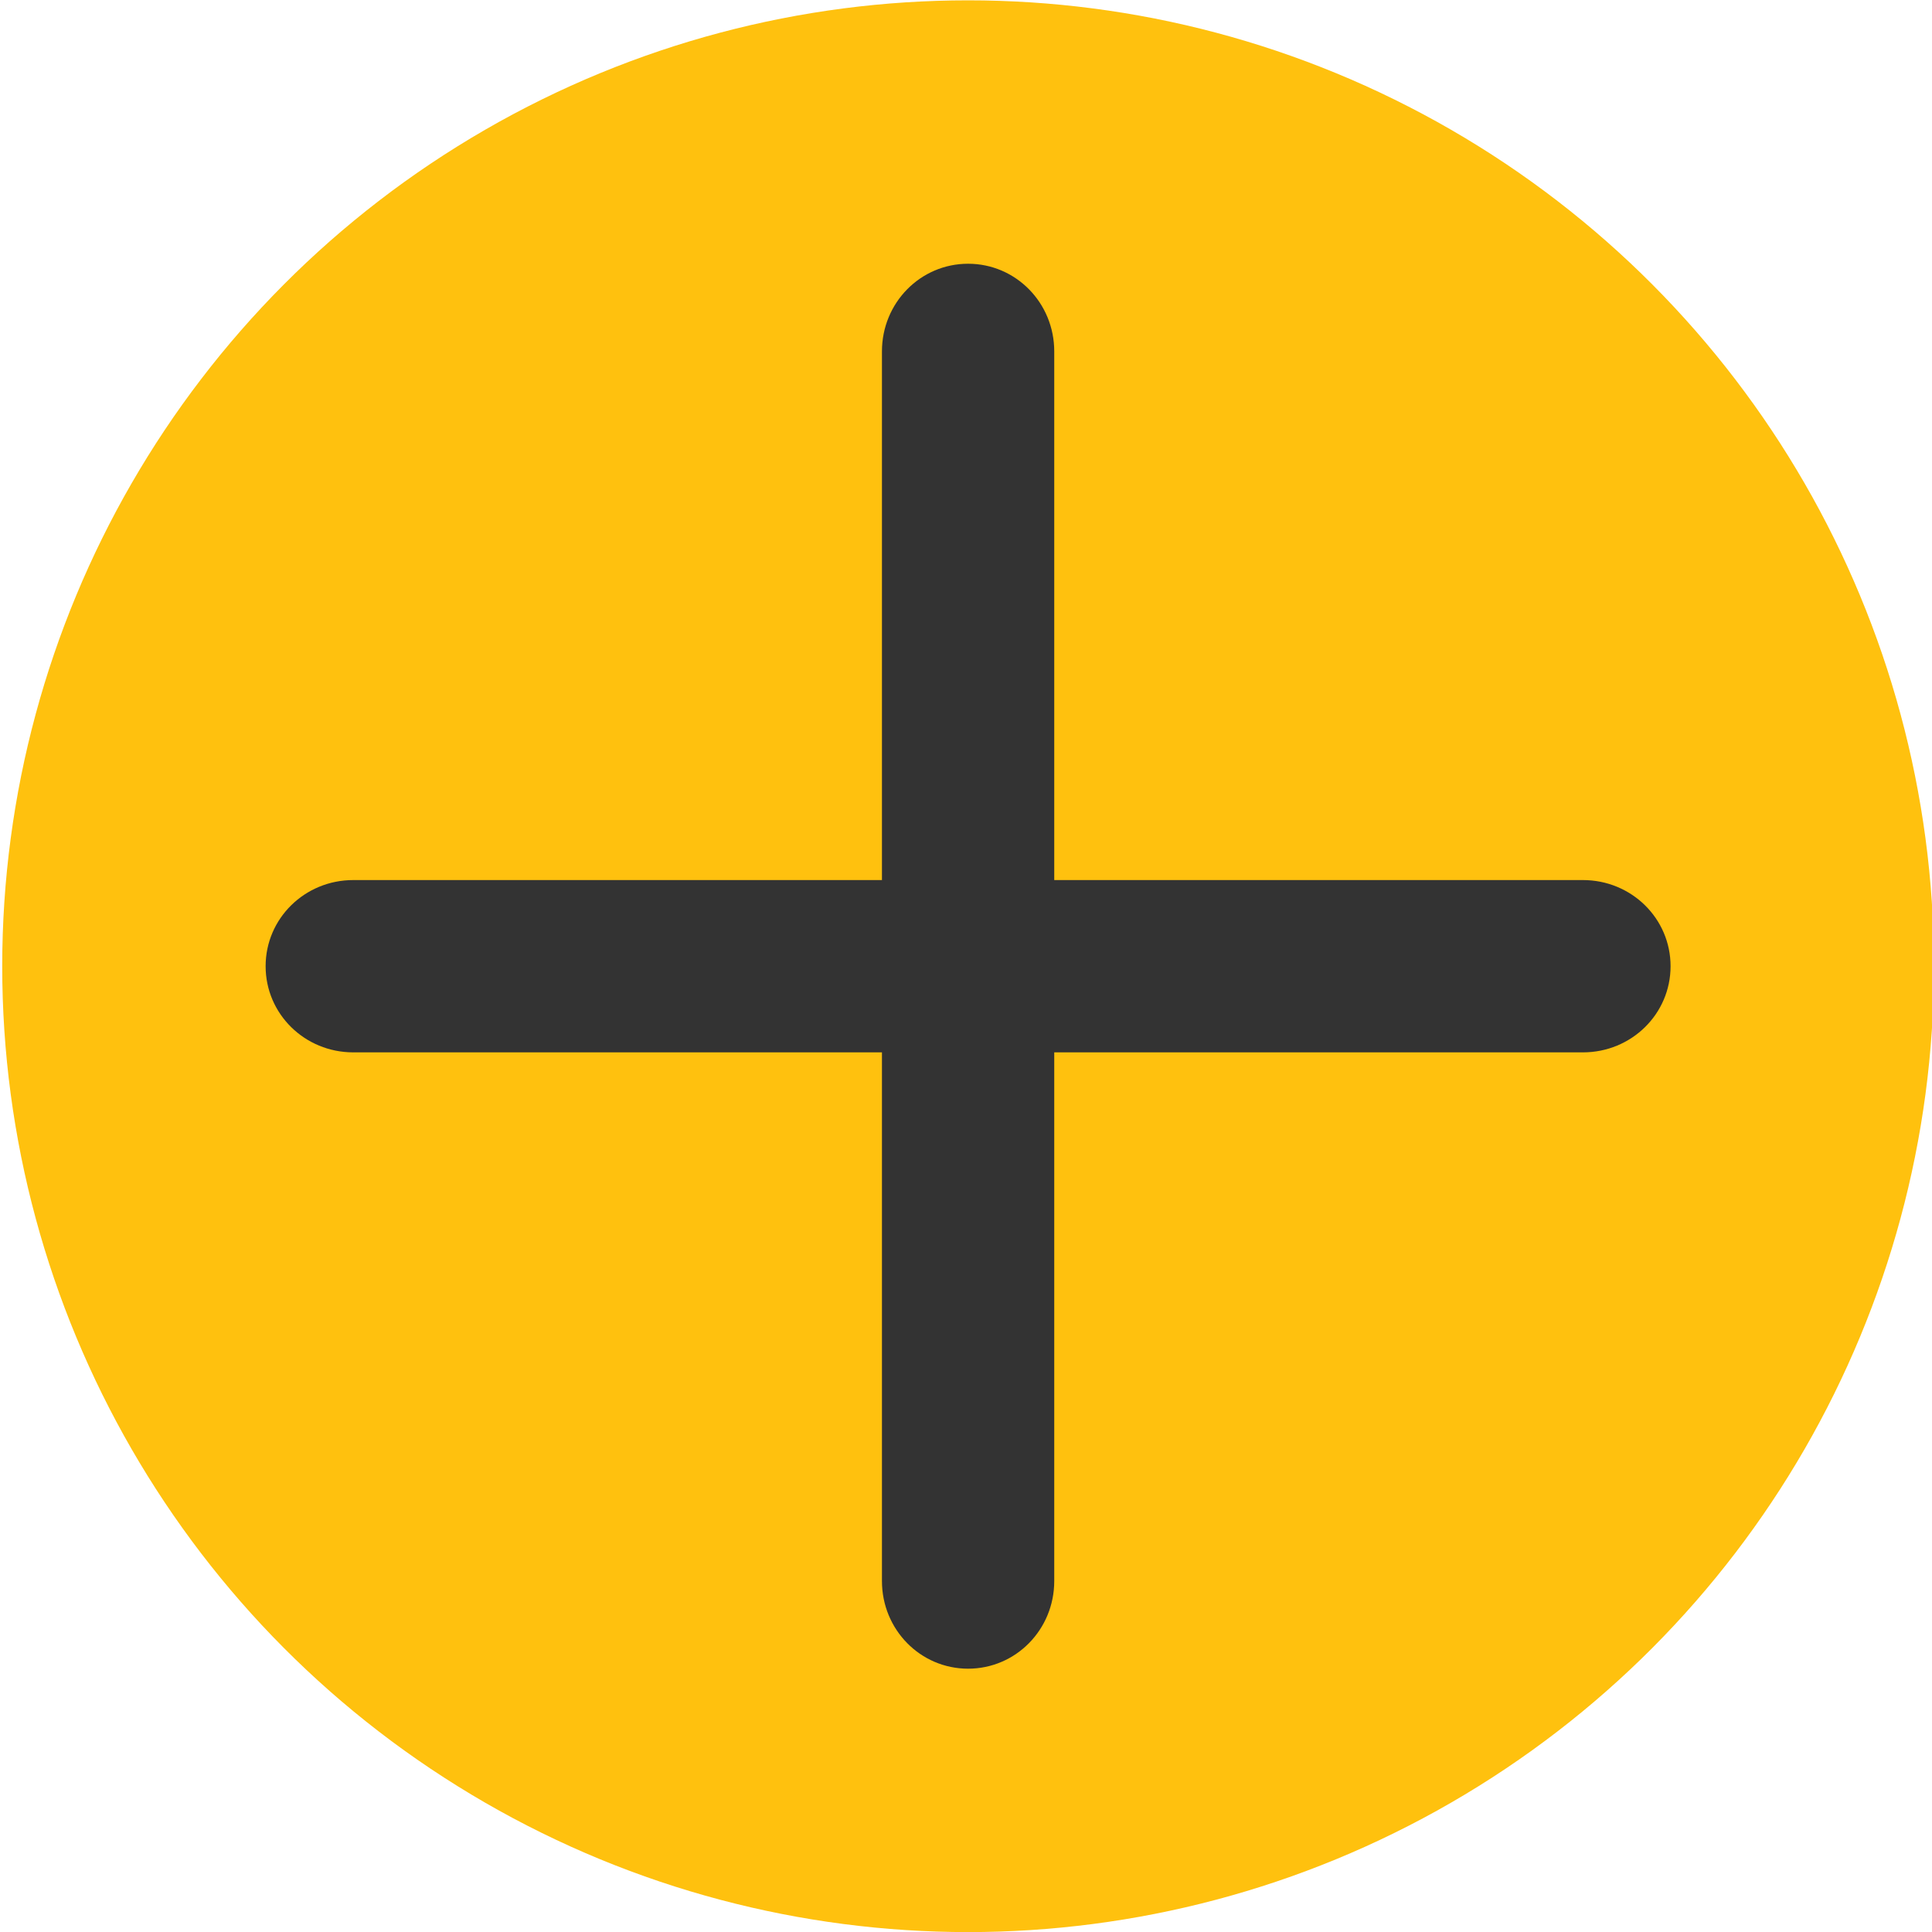
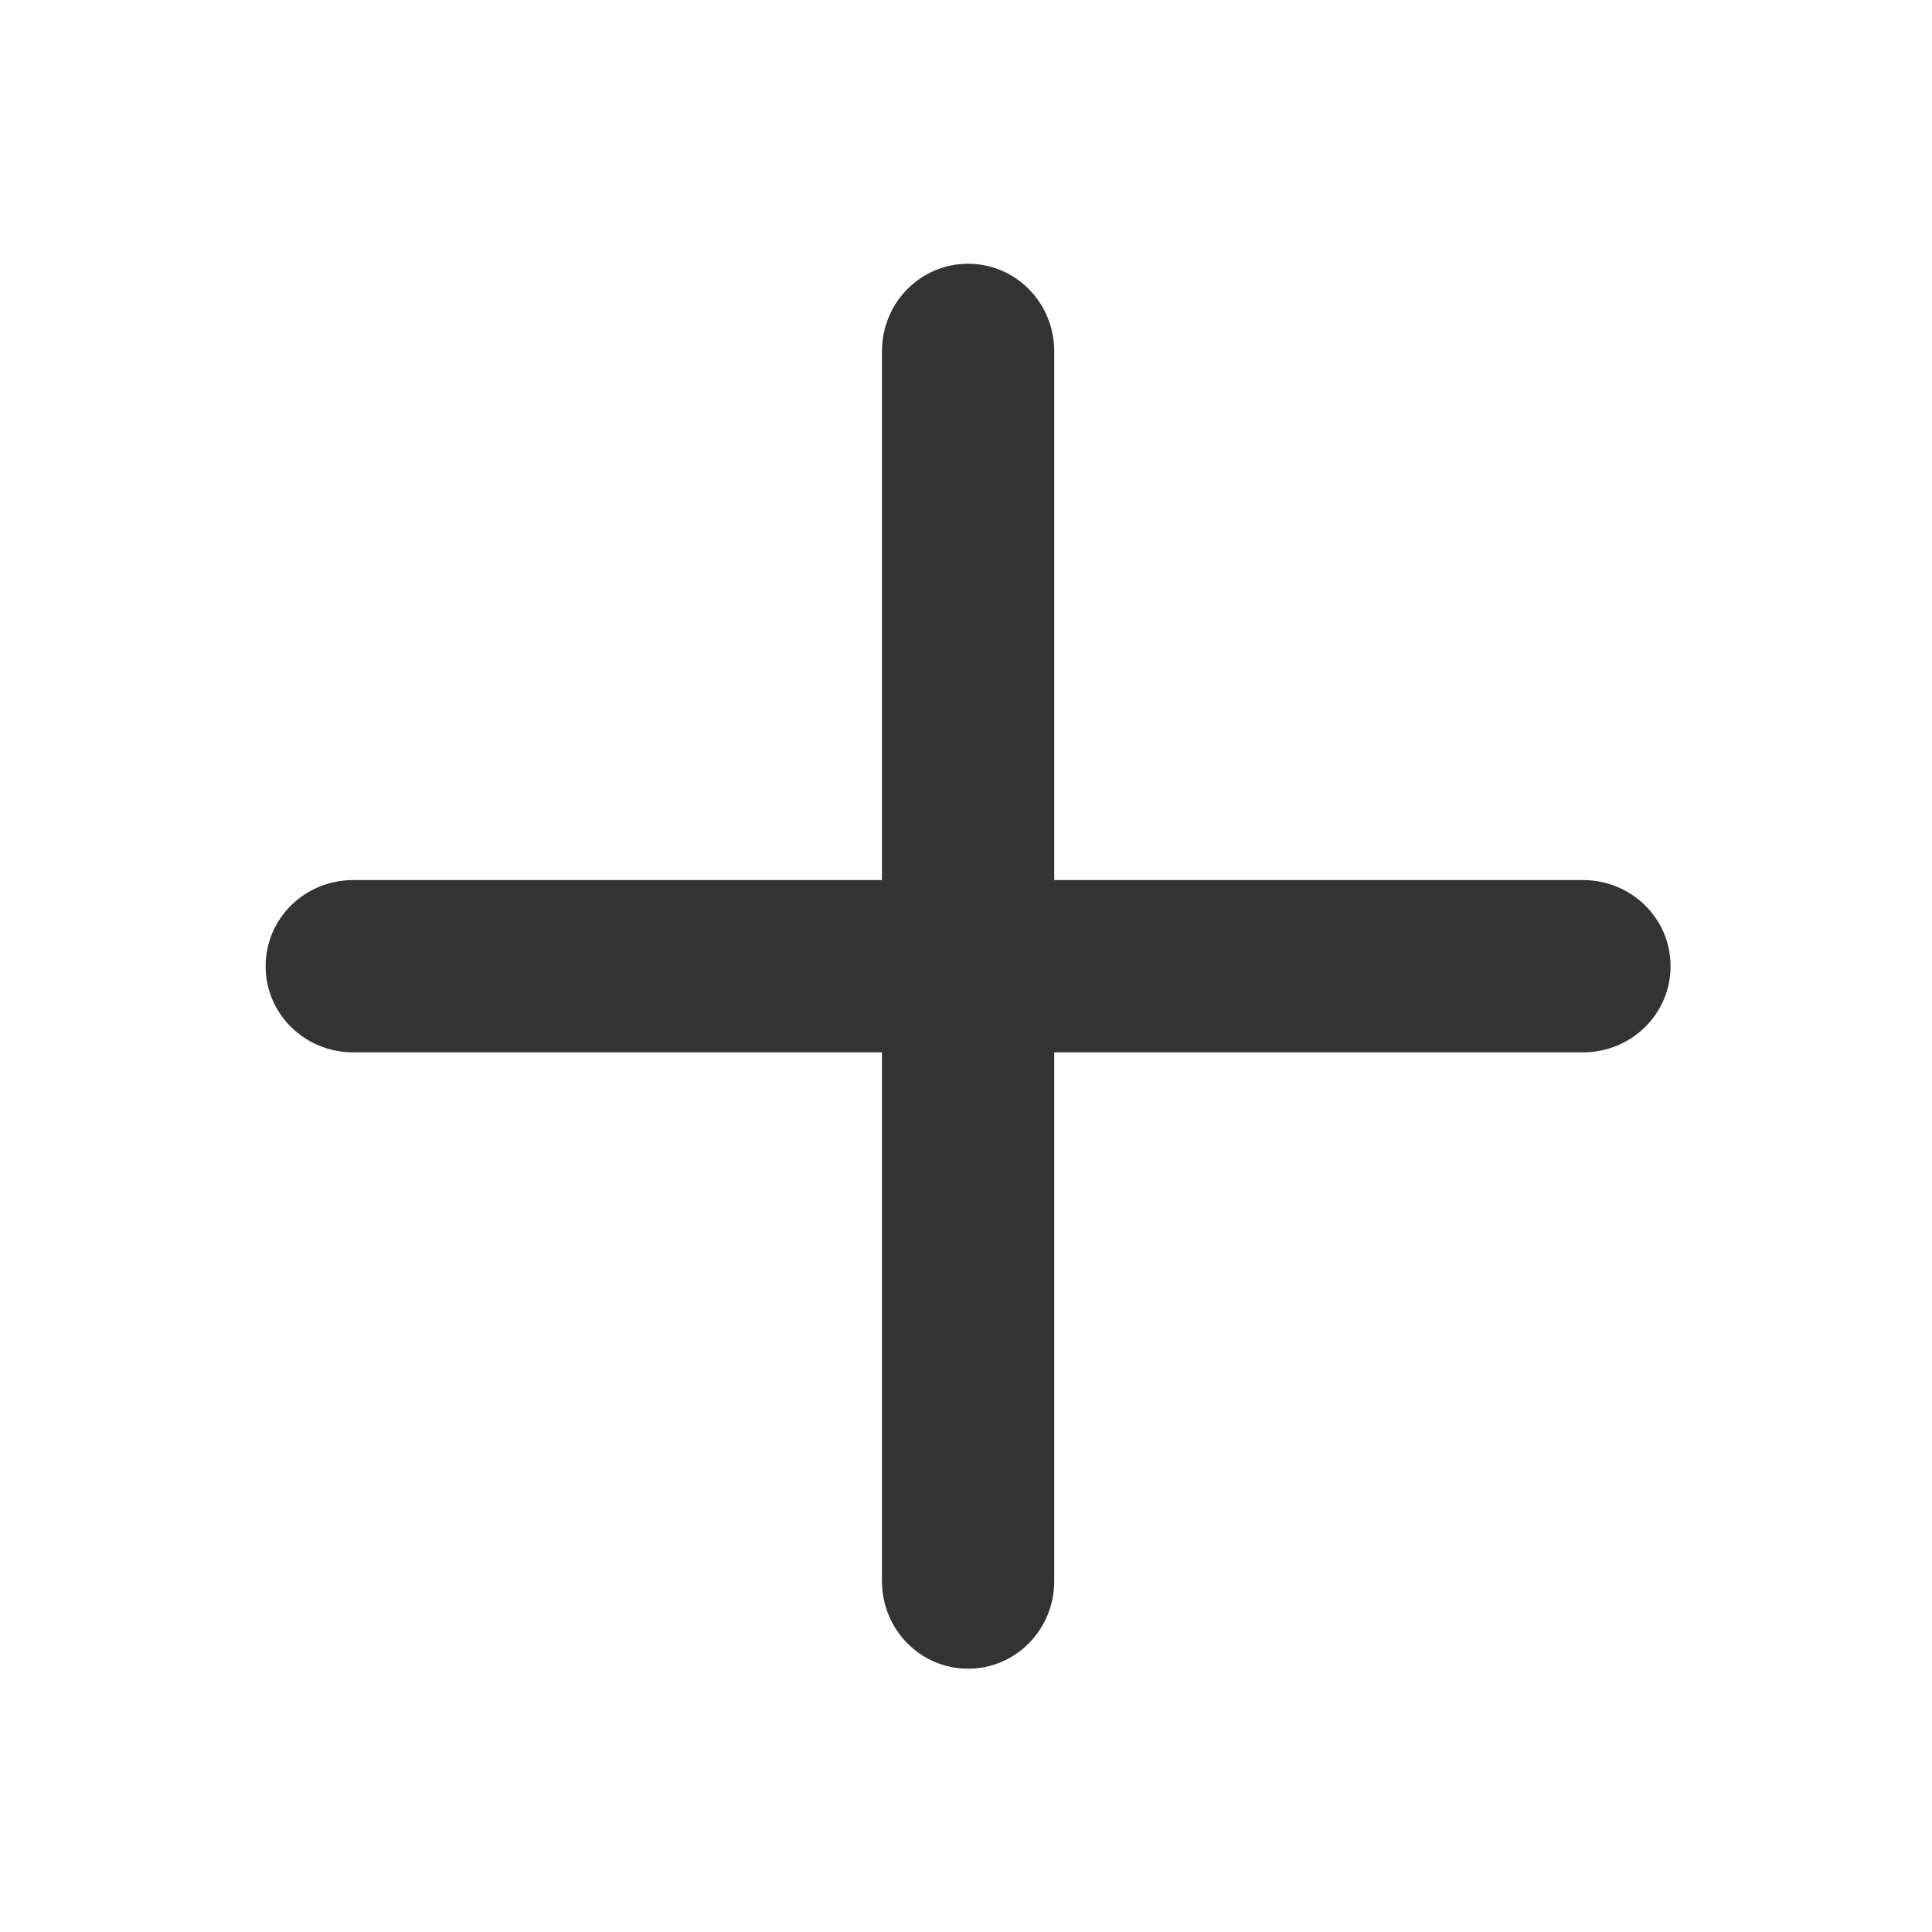
<svg xmlns="http://www.w3.org/2000/svg" xmlns:ns1="http://www.inkscape.org/namespaces/inkscape" xmlns:ns2="http://sodipodi.sourceforge.net/DTD/sodipodi-0.dtd" width="125.395mm" height="125.395mm" viewBox="0 0 125.395 125.395" id="svg4896" ns1:version="0.92.0 r15299" ns2:docname="smile_add.svg">
  <defs id="defs4890" />
  <g ns1:label="Layer 1" ns1:groupmode="layer" id="layer1" transform="translate(136.781,-58.922)">
    <g id="g5470" transform="matrix(2.513,0,0,2.513,1120.969,249.138)" style="stroke-width:0.398">
-       <circle r="24.946" cy="-50.738" cx="-475.494" id="path4857" style="opacity:1;fill:#ffc10e;fill-opacity:1;fill-rule:nonzero;stroke:none;stroke-width:0.796;stroke-linecap:round;stroke-linejoin:round;stroke-miterlimit:4;stroke-dasharray:none;stroke-dashoffset:0;stroke-opacity:1" />
      <path ns1:connector-curvature="0" id="rect4824" d="m -475.494,-68.881 c -1.233,0 -2.225,1.01 -2.225,2.264 v 13.654 h -13.654 c -1.254,0 -2.264,0.992 -2.264,2.225 0,1.233 1.01,2.225 2.264,2.225 h 13.654 v 13.654 c 0,1.254 0.992,2.264 2.225,2.264 1.233,0 2.225,-1.01 2.225,-2.264 v -13.654 h 13.654 c 1.254,0 2.264,-0.992 2.264,-2.225 0,-1.233 -1.01,-2.225 -2.264,-2.225 h -13.654 v -13.654 c 0,-1.254 -0.992,-2.264 -2.225,-2.264 z" style="opacity:1;fill:#333333;fill-opacity:1;fill-rule:nonzero;stroke:none;stroke-width:0.796;stroke-linecap:round;stroke-linejoin:round;stroke-miterlimit:4;stroke-dasharray:none;stroke-dashoffset:0;stroke-opacity:1" />
    </g>
  </g>
</svg>